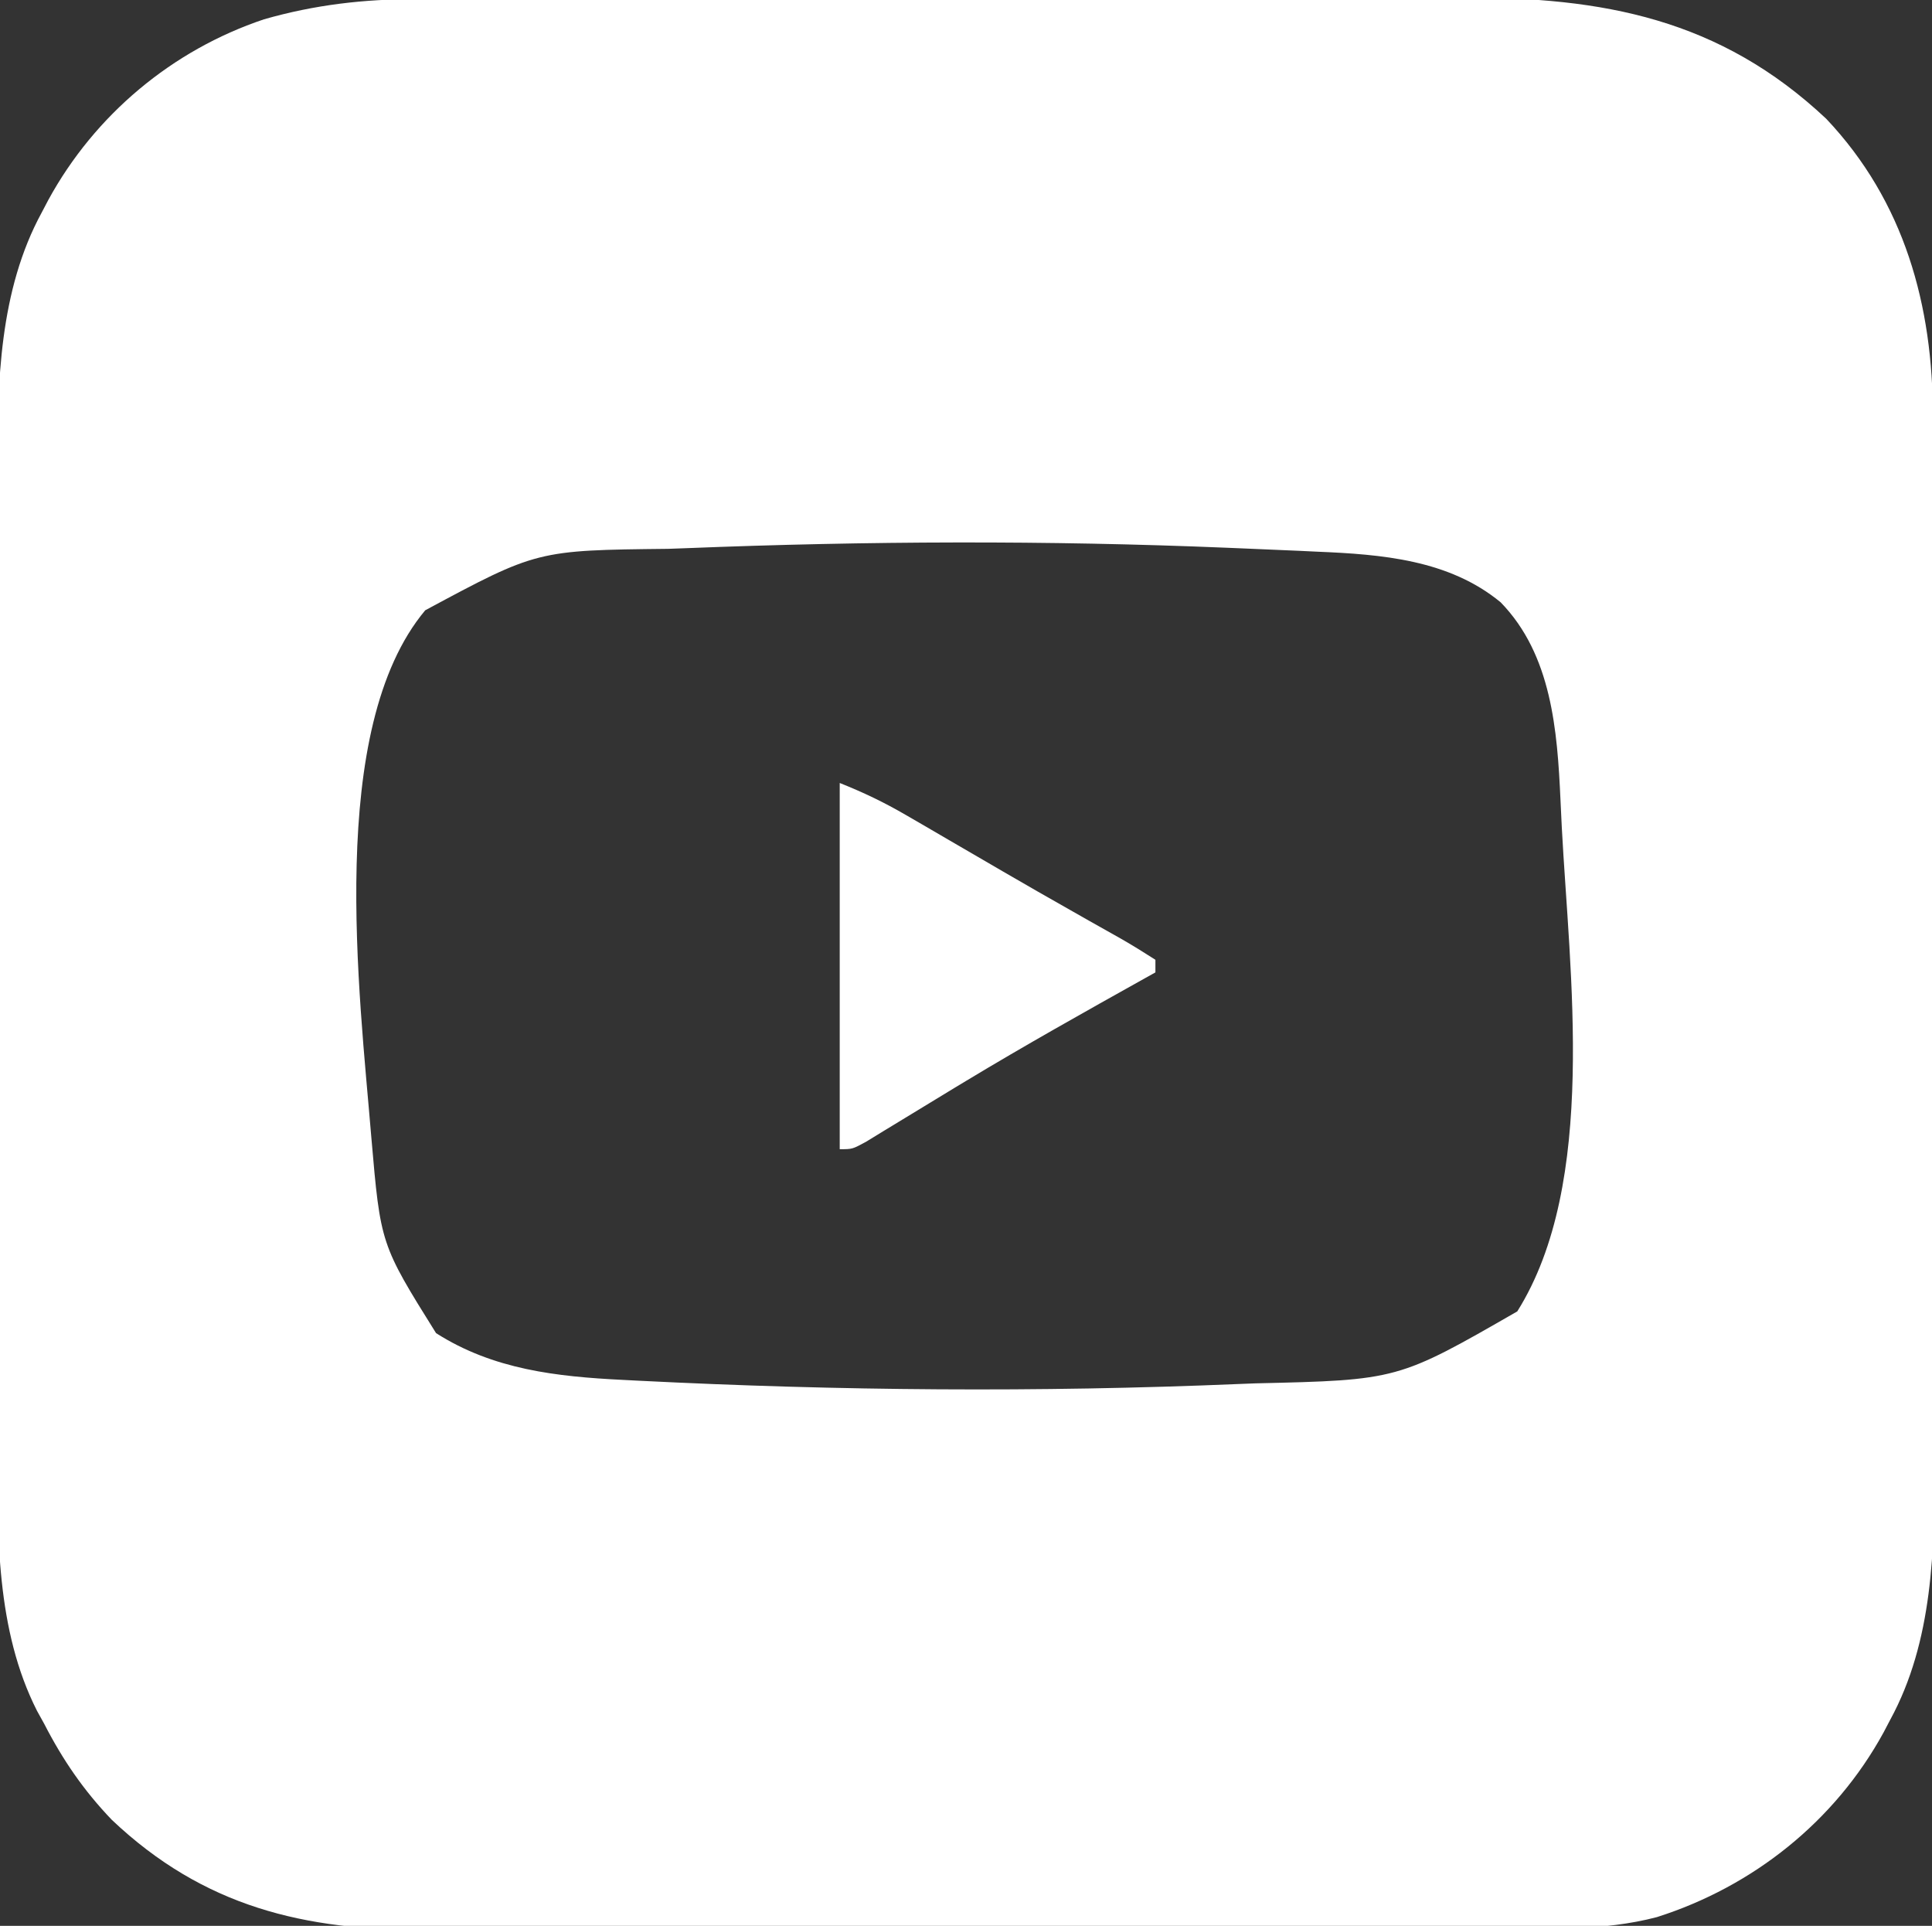
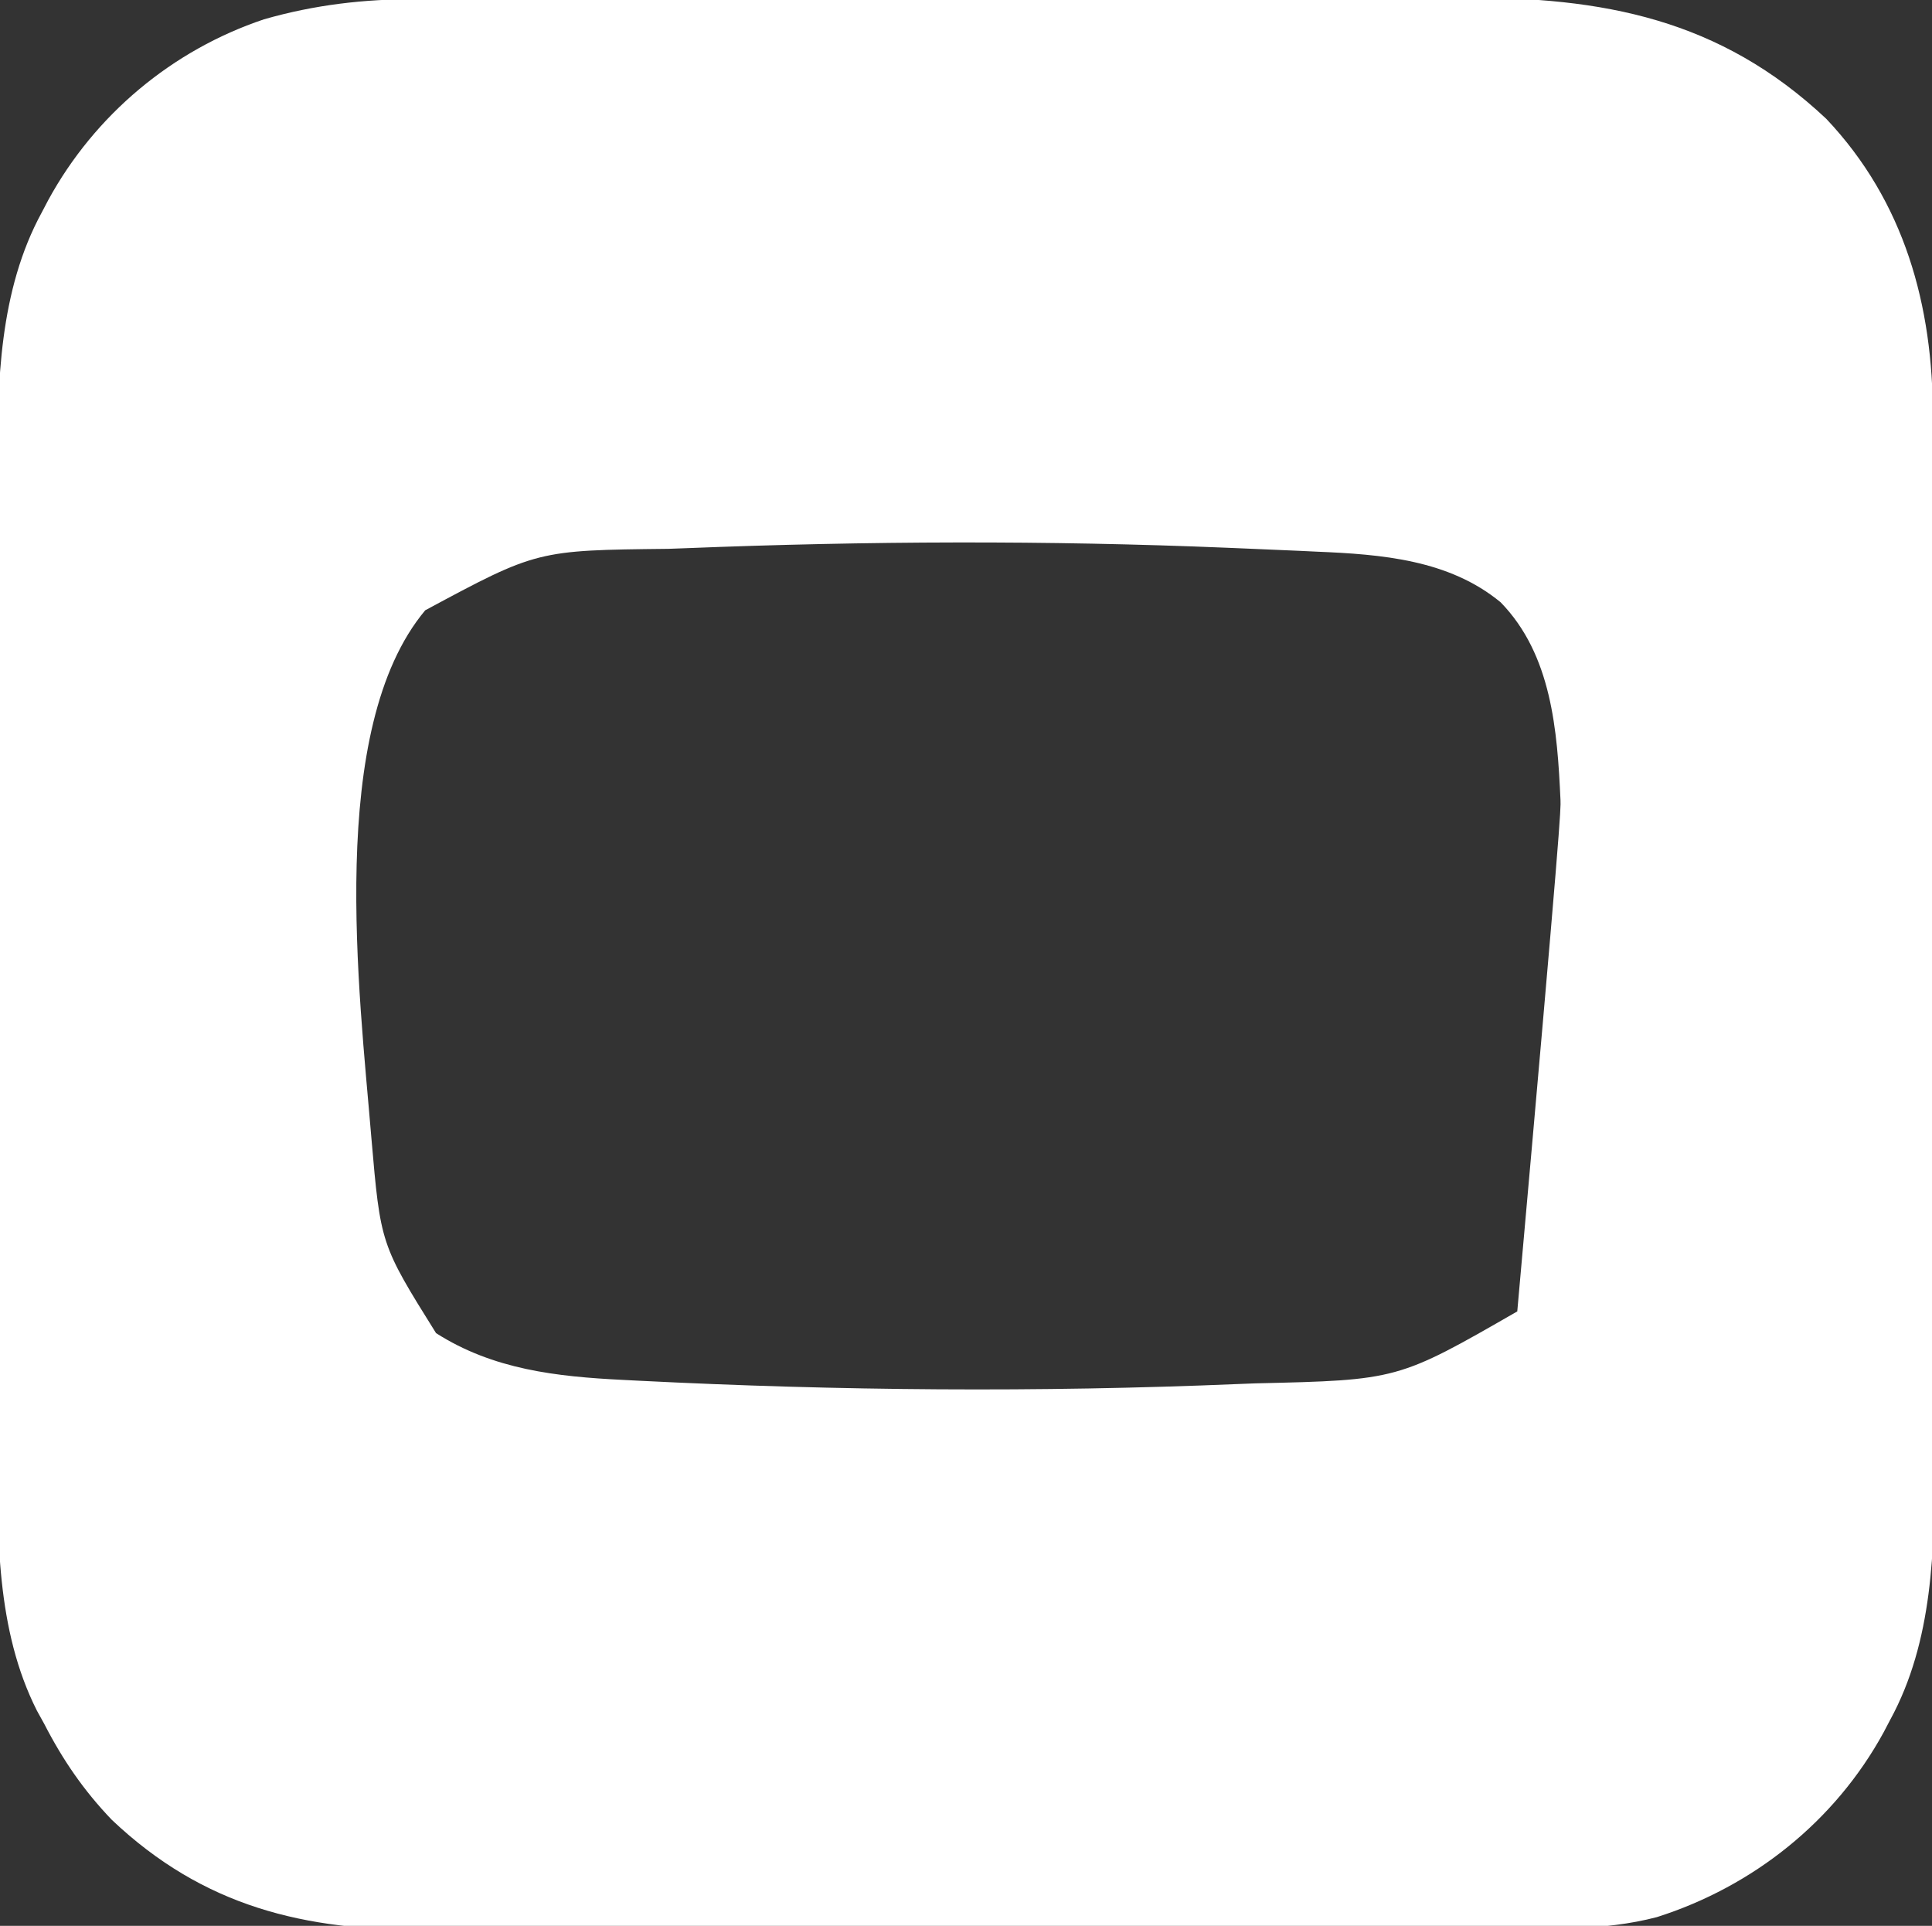
<svg xmlns="http://www.w3.org/2000/svg" version="1.1" width="306" height="305">
  <rect width="100%" height="100%" fill="#333333" stroke="none" />
-   <path d="M0 0 C1.157 -0.004 1.157 -0.004 2.338 -0.009 C4.901 -0.018 7.465 -0.019 10.028 -0.021 C11.875 -0.025 13.722 -0.03 15.57 -0.036 C20.574 -0.049 25.579 -0.055 30.583 -0.06 C33.717 -0.063 36.85 -0.067 39.983 -0.071 C49.805 -0.085 59.628 -0.095 69.45 -0.098 C80.753 -0.103 92.055 -0.12 103.357 -0.149 C112.117 -0.171 120.877 -0.181 129.636 -0.182 C134.857 -0.184 140.077 -0.189 145.298 -0.207 C150.216 -0.224 155.135 -0.226 160.053 -0.217 C161.846 -0.216 163.639 -0.221 165.432 -0.231 C187.81 -0.348 206.339 3.118 223.182 18.953 C235.57 32.049 240.095 48.514 240.073 66.208 C240.077 67.365 240.077 67.365 240.082 68.546 C240.091 71.109 240.092 73.673 240.094 76.236 C240.098 78.083 240.103 79.93 240.109 81.777 C240.122 86.782 240.128 91.787 240.133 96.791 C240.136 99.924 240.14 103.058 240.144 106.191 C240.158 116.013 240.168 125.836 240.171 135.658 C240.176 146.96 240.193 158.263 240.222 169.565 C240.244 178.325 240.254 187.085 240.255 195.844 C240.256 201.065 240.262 206.285 240.28 211.506 C240.297 216.424 240.299 221.342 240.29 226.261 C240.289 228.054 240.294 229.847 240.304 231.639 C240.376 245.444 240.083 260.096 233.307 272.515 C232.962 273.174 232.616 273.833 232.26 274.511 C224.565 288.582 211.599 298.909 196.356 303.755 C187.738 306.014 178.871 305.576 170.027 305.56 C168.022 305.568 166.017 305.576 164.012 305.586 C158.59 305.608 153.168 305.611 147.747 305.609 C143.207 305.609 138.667 305.618 134.127 305.626 C123.408 305.645 112.688 305.648 101.969 305.641 C90.944 305.635 79.919 305.658 68.894 305.695 C59.4 305.726 49.906 305.737 40.411 305.733 C34.754 305.731 29.096 305.736 23.438 305.761 C18.112 305.783 12.786 305.781 7.46 305.761 C5.517 305.757 3.574 305.762 1.631 305.777 C-17.826 305.911 -33.811 302.139 -48.38 288.328 C-52.831 283.672 -56.131 278.856 -59.068 273.14 C-59.445 272.459 -59.823 271.777 -60.212 271.074 C-66.714 258.24 -66.508 243.161 -66.456 229.137 C-66.46 227.288 -66.465 225.44 -66.472 223.592 C-66.485 218.621 -66.48 213.65 -66.47 208.679 C-66.463 203.446 -66.47 198.214 -66.475 192.982 C-66.48 184.2 -66.473 175.418 -66.459 166.636 C-66.442 156.52 -66.448 146.404 -66.464 136.289 C-66.478 127.563 -66.48 118.837 -66.472 110.111 C-66.467 104.918 -66.466 99.724 -66.476 94.53 C-66.485 89.645 -66.479 84.759 -66.462 79.874 C-66.458 78.094 -66.459 76.314 -66.465 74.534 C-66.512 60.772 -66.195 46.143 -59.443 33.765 C-59.097 33.107 -58.751 32.448 -58.395 31.77 C-51.046 18.331 -38.792 8.07 -24.271 3.203 C-16.214 0.888 -8.367 -0.01 0 0 Z M42.682 86.953 C41.245 87.005 41.245 87.005 39.779 87.059 C18.977 87.283 18.977 87.283 1.284 96.789 C-14.421 115.558 -9.135 157.465 -7.255 180.265 C-5.794 197.193 -5.794 197.193 2.995 211.265 C12.063 217.053 22.115 218.154 32.616 218.676 C33.451 218.719 34.286 218.762 35.147 218.806 C66.839 220.404 98.351 220.66 130.057 219.328 C131.41 219.276 131.41 219.276 132.79 219.222 C155.333 218.702 155.333 218.702 174.245 207.828 C187.03 187.466 182.503 154.206 181.295 131.133 C181.221 129.701 181.152 128.268 181.09 126.836 C180.592 115.839 179.695 103.832 171.62 95.535 C163.441 88.776 152.745 87.932 142.518 87.508 C141.643 87.466 140.768 87.424 139.866 87.381 C137.014 87.249 134.161 87.131 131.307 87.015 C130.317 86.974 129.326 86.932 128.305 86.889 C99.723 85.704 71.264 85.817 42.682 86.953 Z " fill="#ffffff" transform="translate(66.068,-0.14)" />
-   <path d="M0 0 C3.814 1.526 6.994 3.046 10.508 5.09 C11.569 5.704 12.63 6.319 13.723 6.952 C14.846 7.607 15.968 8.263 17.125 8.938 C18.872 9.954 20.619 10.969 22.366 11.985 C23.539 12.667 24.713 13.35 25.886 14.034 C29.556 16.169 33.241 18.278 36.938 20.367 C37.82 20.869 38.703 21.37 39.613 21.887 C41.26 22.821 42.91 23.751 44.563 24.674 C46.408 25.726 48.21 26.855 50 28 C50 28.66 50 29.32 50 30 C49.434 30.315 48.868 30.631 48.285 30.955 C38.784 36.26 29.295 41.581 19.977 47.203 C19.406 47.547 18.835 47.892 18.248 48.246 C15.46 49.931 12.678 51.624 9.901 53.324 C8.896 53.935 7.891 54.546 6.855 55.176 C5.52 55.994 5.52 55.994 4.157 56.829 C2 58 2 58 0 58 C0 38.86 0 19.72 0 0 Z " fill="#ffffff" transform="translate(133,124)" />
+   <path d="M0 0 C1.157 -0.004 1.157 -0.004 2.338 -0.009 C4.901 -0.018 7.465 -0.019 10.028 -0.021 C11.875 -0.025 13.722 -0.03 15.57 -0.036 C20.574 -0.049 25.579 -0.055 30.583 -0.06 C33.717 -0.063 36.85 -0.067 39.983 -0.071 C49.805 -0.085 59.628 -0.095 69.45 -0.098 C80.753 -0.103 92.055 -0.12 103.357 -0.149 C112.117 -0.171 120.877 -0.181 129.636 -0.182 C134.857 -0.184 140.077 -0.189 145.298 -0.207 C150.216 -0.224 155.135 -0.226 160.053 -0.217 C161.846 -0.216 163.639 -0.221 165.432 -0.231 C187.81 -0.348 206.339 3.118 223.182 18.953 C235.57 32.049 240.095 48.514 240.073 66.208 C240.077 67.365 240.077 67.365 240.082 68.546 C240.091 71.109 240.092 73.673 240.094 76.236 C240.098 78.083 240.103 79.93 240.109 81.777 C240.122 86.782 240.128 91.787 240.133 96.791 C240.136 99.924 240.14 103.058 240.144 106.191 C240.158 116.013 240.168 125.836 240.171 135.658 C240.176 146.96 240.193 158.263 240.222 169.565 C240.244 178.325 240.254 187.085 240.255 195.844 C240.256 201.065 240.262 206.285 240.28 211.506 C240.297 216.424 240.299 221.342 240.29 226.261 C240.289 228.054 240.294 229.847 240.304 231.639 C240.376 245.444 240.083 260.096 233.307 272.515 C232.962 273.174 232.616 273.833 232.26 274.511 C224.565 288.582 211.599 298.909 196.356 303.755 C187.738 306.014 178.871 305.576 170.027 305.56 C168.022 305.568 166.017 305.576 164.012 305.586 C158.59 305.608 153.168 305.611 147.747 305.609 C143.207 305.609 138.667 305.618 134.127 305.626 C123.408 305.645 112.688 305.648 101.969 305.641 C90.944 305.635 79.919 305.658 68.894 305.695 C59.4 305.726 49.906 305.737 40.411 305.733 C34.754 305.731 29.096 305.736 23.438 305.761 C18.112 305.783 12.786 305.781 7.46 305.761 C5.517 305.757 3.574 305.762 1.631 305.777 C-17.826 305.911 -33.811 302.139 -48.38 288.328 C-52.831 283.672 -56.131 278.856 -59.068 273.14 C-59.445 272.459 -59.823 271.777 -60.212 271.074 C-66.714 258.24 -66.508 243.161 -66.456 229.137 C-66.46 227.288 -66.465 225.44 -66.472 223.592 C-66.485 218.621 -66.48 213.65 -66.47 208.679 C-66.463 203.446 -66.47 198.214 -66.475 192.982 C-66.48 184.2 -66.473 175.418 -66.459 166.636 C-66.442 156.52 -66.448 146.404 -66.464 136.289 C-66.478 127.563 -66.48 118.837 -66.472 110.111 C-66.467 104.918 -66.466 99.724 -66.476 94.53 C-66.485 89.645 -66.479 84.759 -66.462 79.874 C-66.458 78.094 -66.459 76.314 -66.465 74.534 C-66.512 60.772 -66.195 46.143 -59.443 33.765 C-59.097 33.107 -58.751 32.448 -58.395 31.77 C-51.046 18.331 -38.792 8.07 -24.271 3.203 C-16.214 0.888 -8.367 -0.01 0 0 Z M42.682 86.953 C41.245 87.005 41.245 87.005 39.779 87.059 C18.977 87.283 18.977 87.283 1.284 96.789 C-14.421 115.558 -9.135 157.465 -7.255 180.265 C-5.794 197.193 -5.794 197.193 2.995 211.265 C12.063 217.053 22.115 218.154 32.616 218.676 C33.451 218.719 34.286 218.762 35.147 218.806 C66.839 220.404 98.351 220.66 130.057 219.328 C131.41 219.276 131.41 219.276 132.79 219.222 C155.333 218.702 155.333 218.702 174.245 207.828 C181.221 129.701 181.152 128.268 181.09 126.836 C180.592 115.839 179.695 103.832 171.62 95.535 C163.441 88.776 152.745 87.932 142.518 87.508 C141.643 87.466 140.768 87.424 139.866 87.381 C137.014 87.249 134.161 87.131 131.307 87.015 C130.317 86.974 129.326 86.932 128.305 86.889 C99.723 85.704 71.264 85.817 42.682 86.953 Z " fill="#ffffff" transform="translate(66.068,-0.14)" />
</svg>